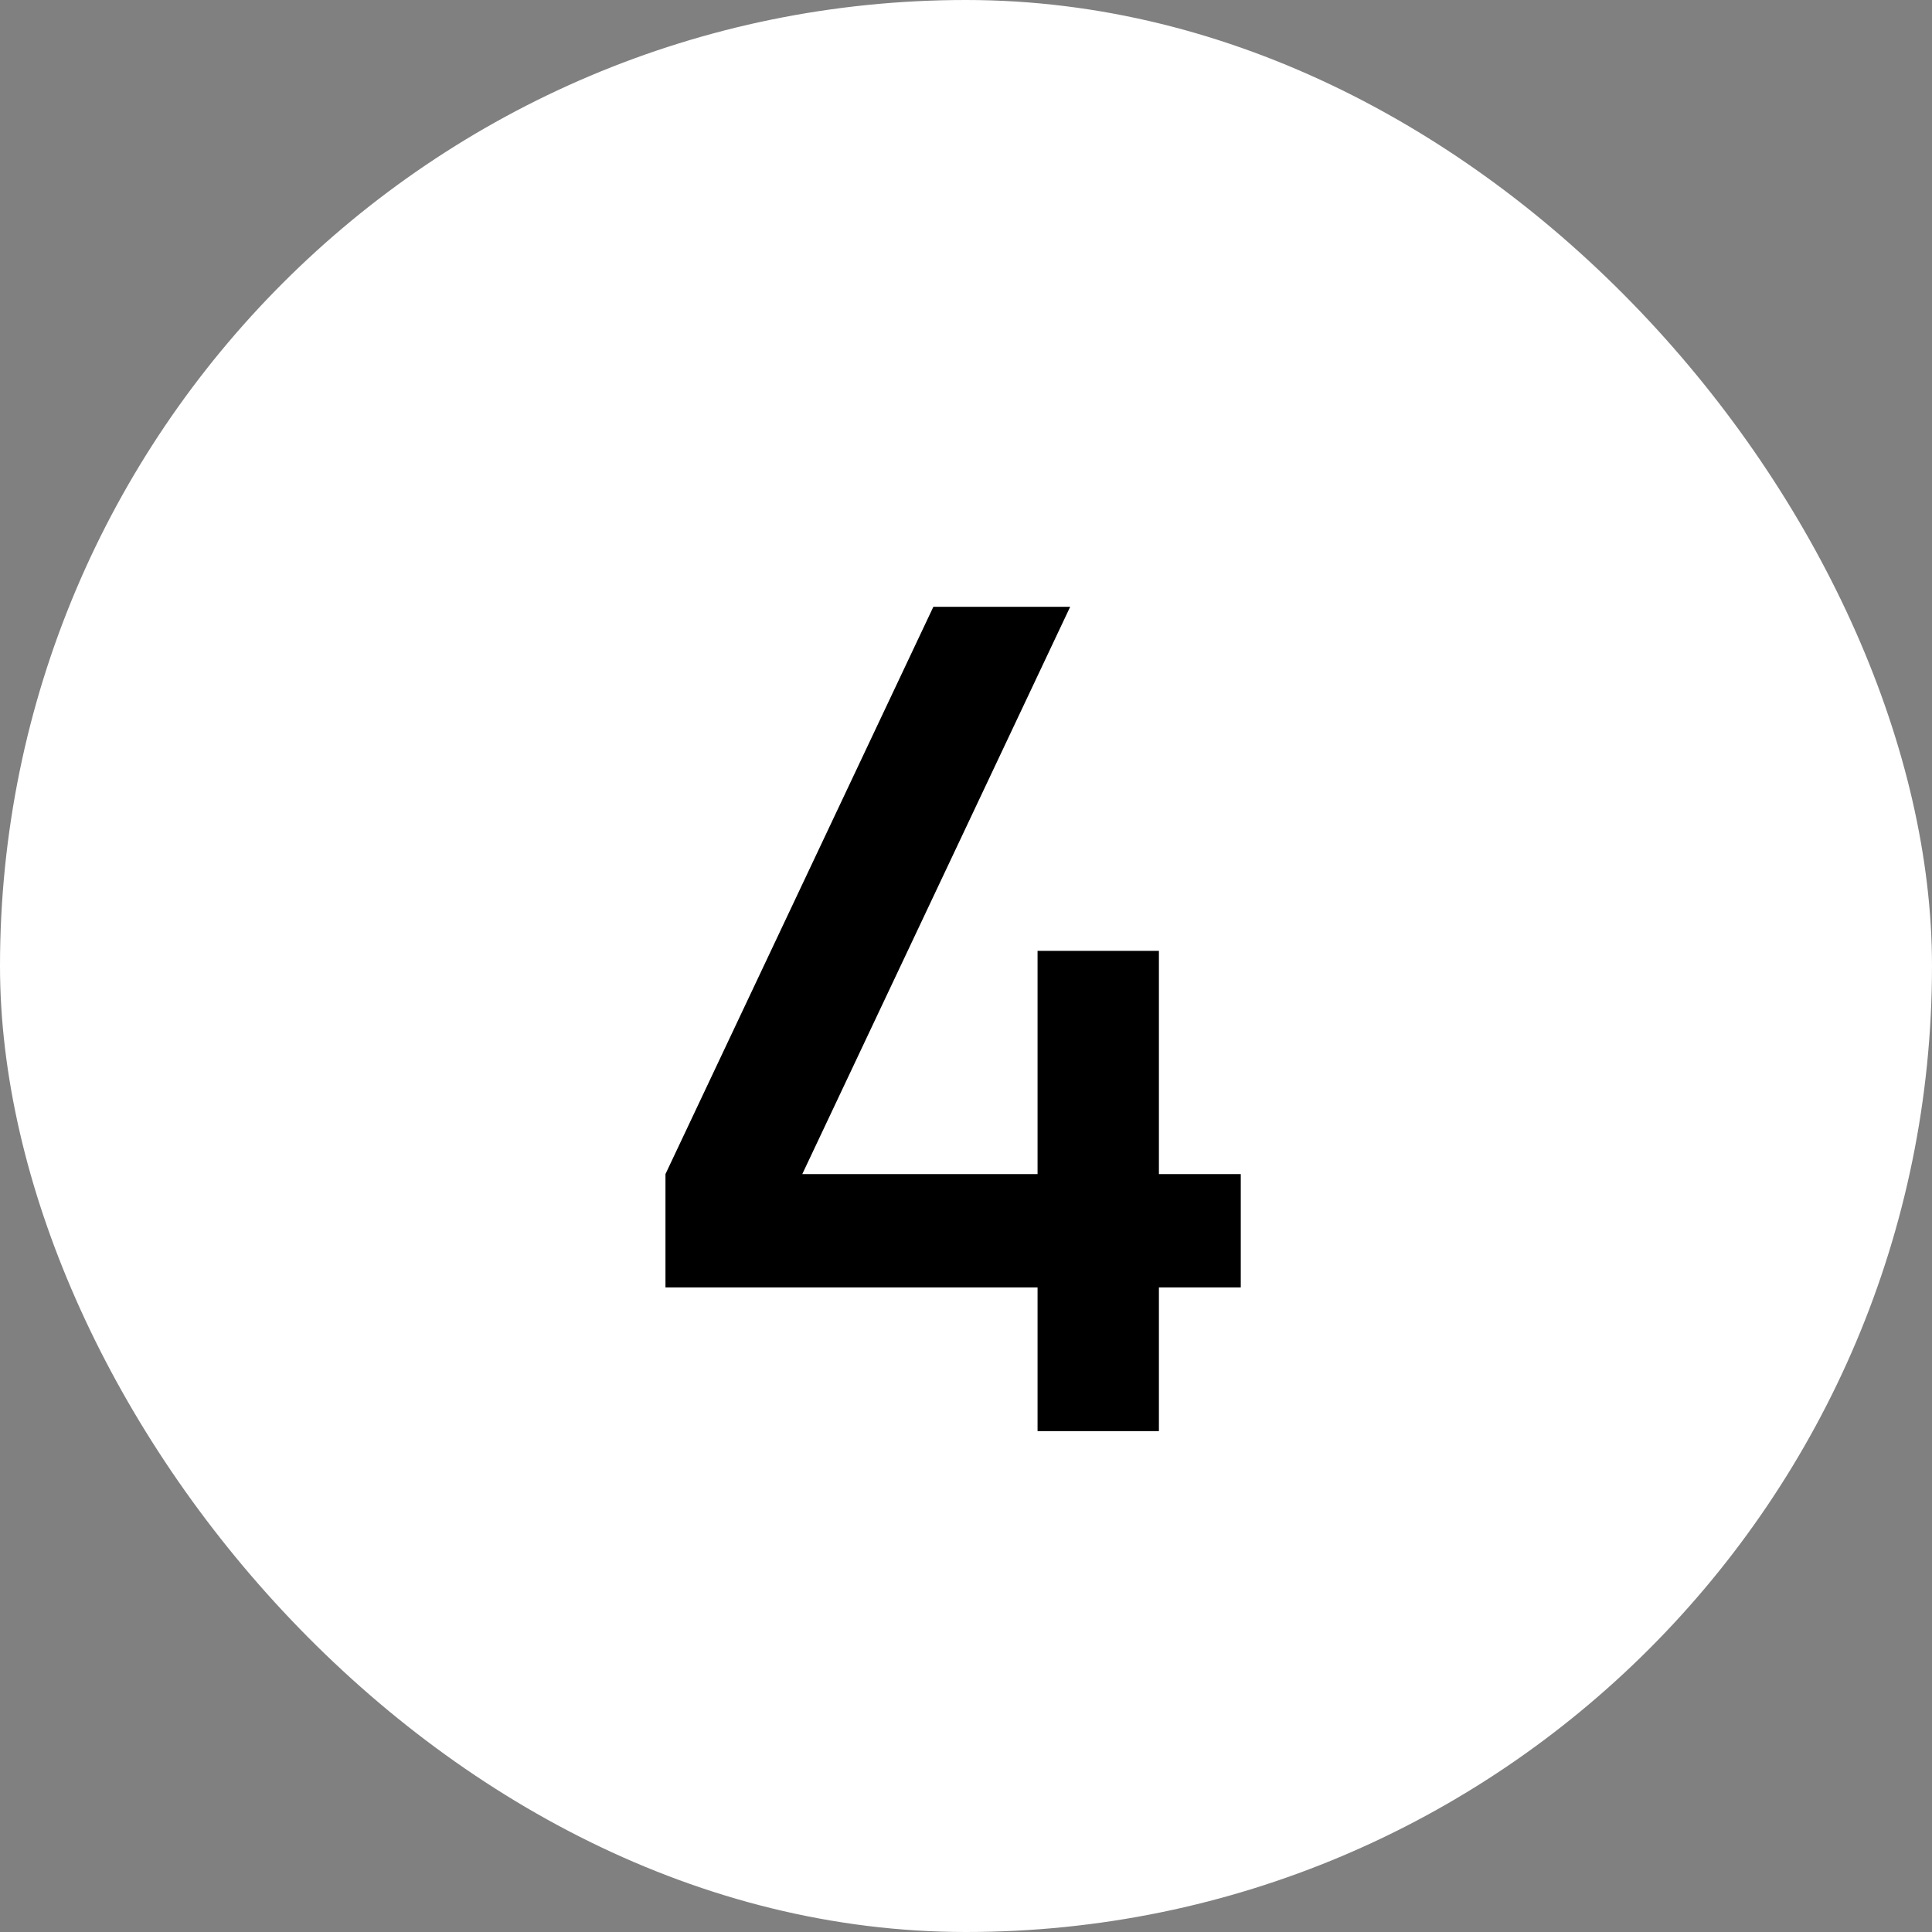
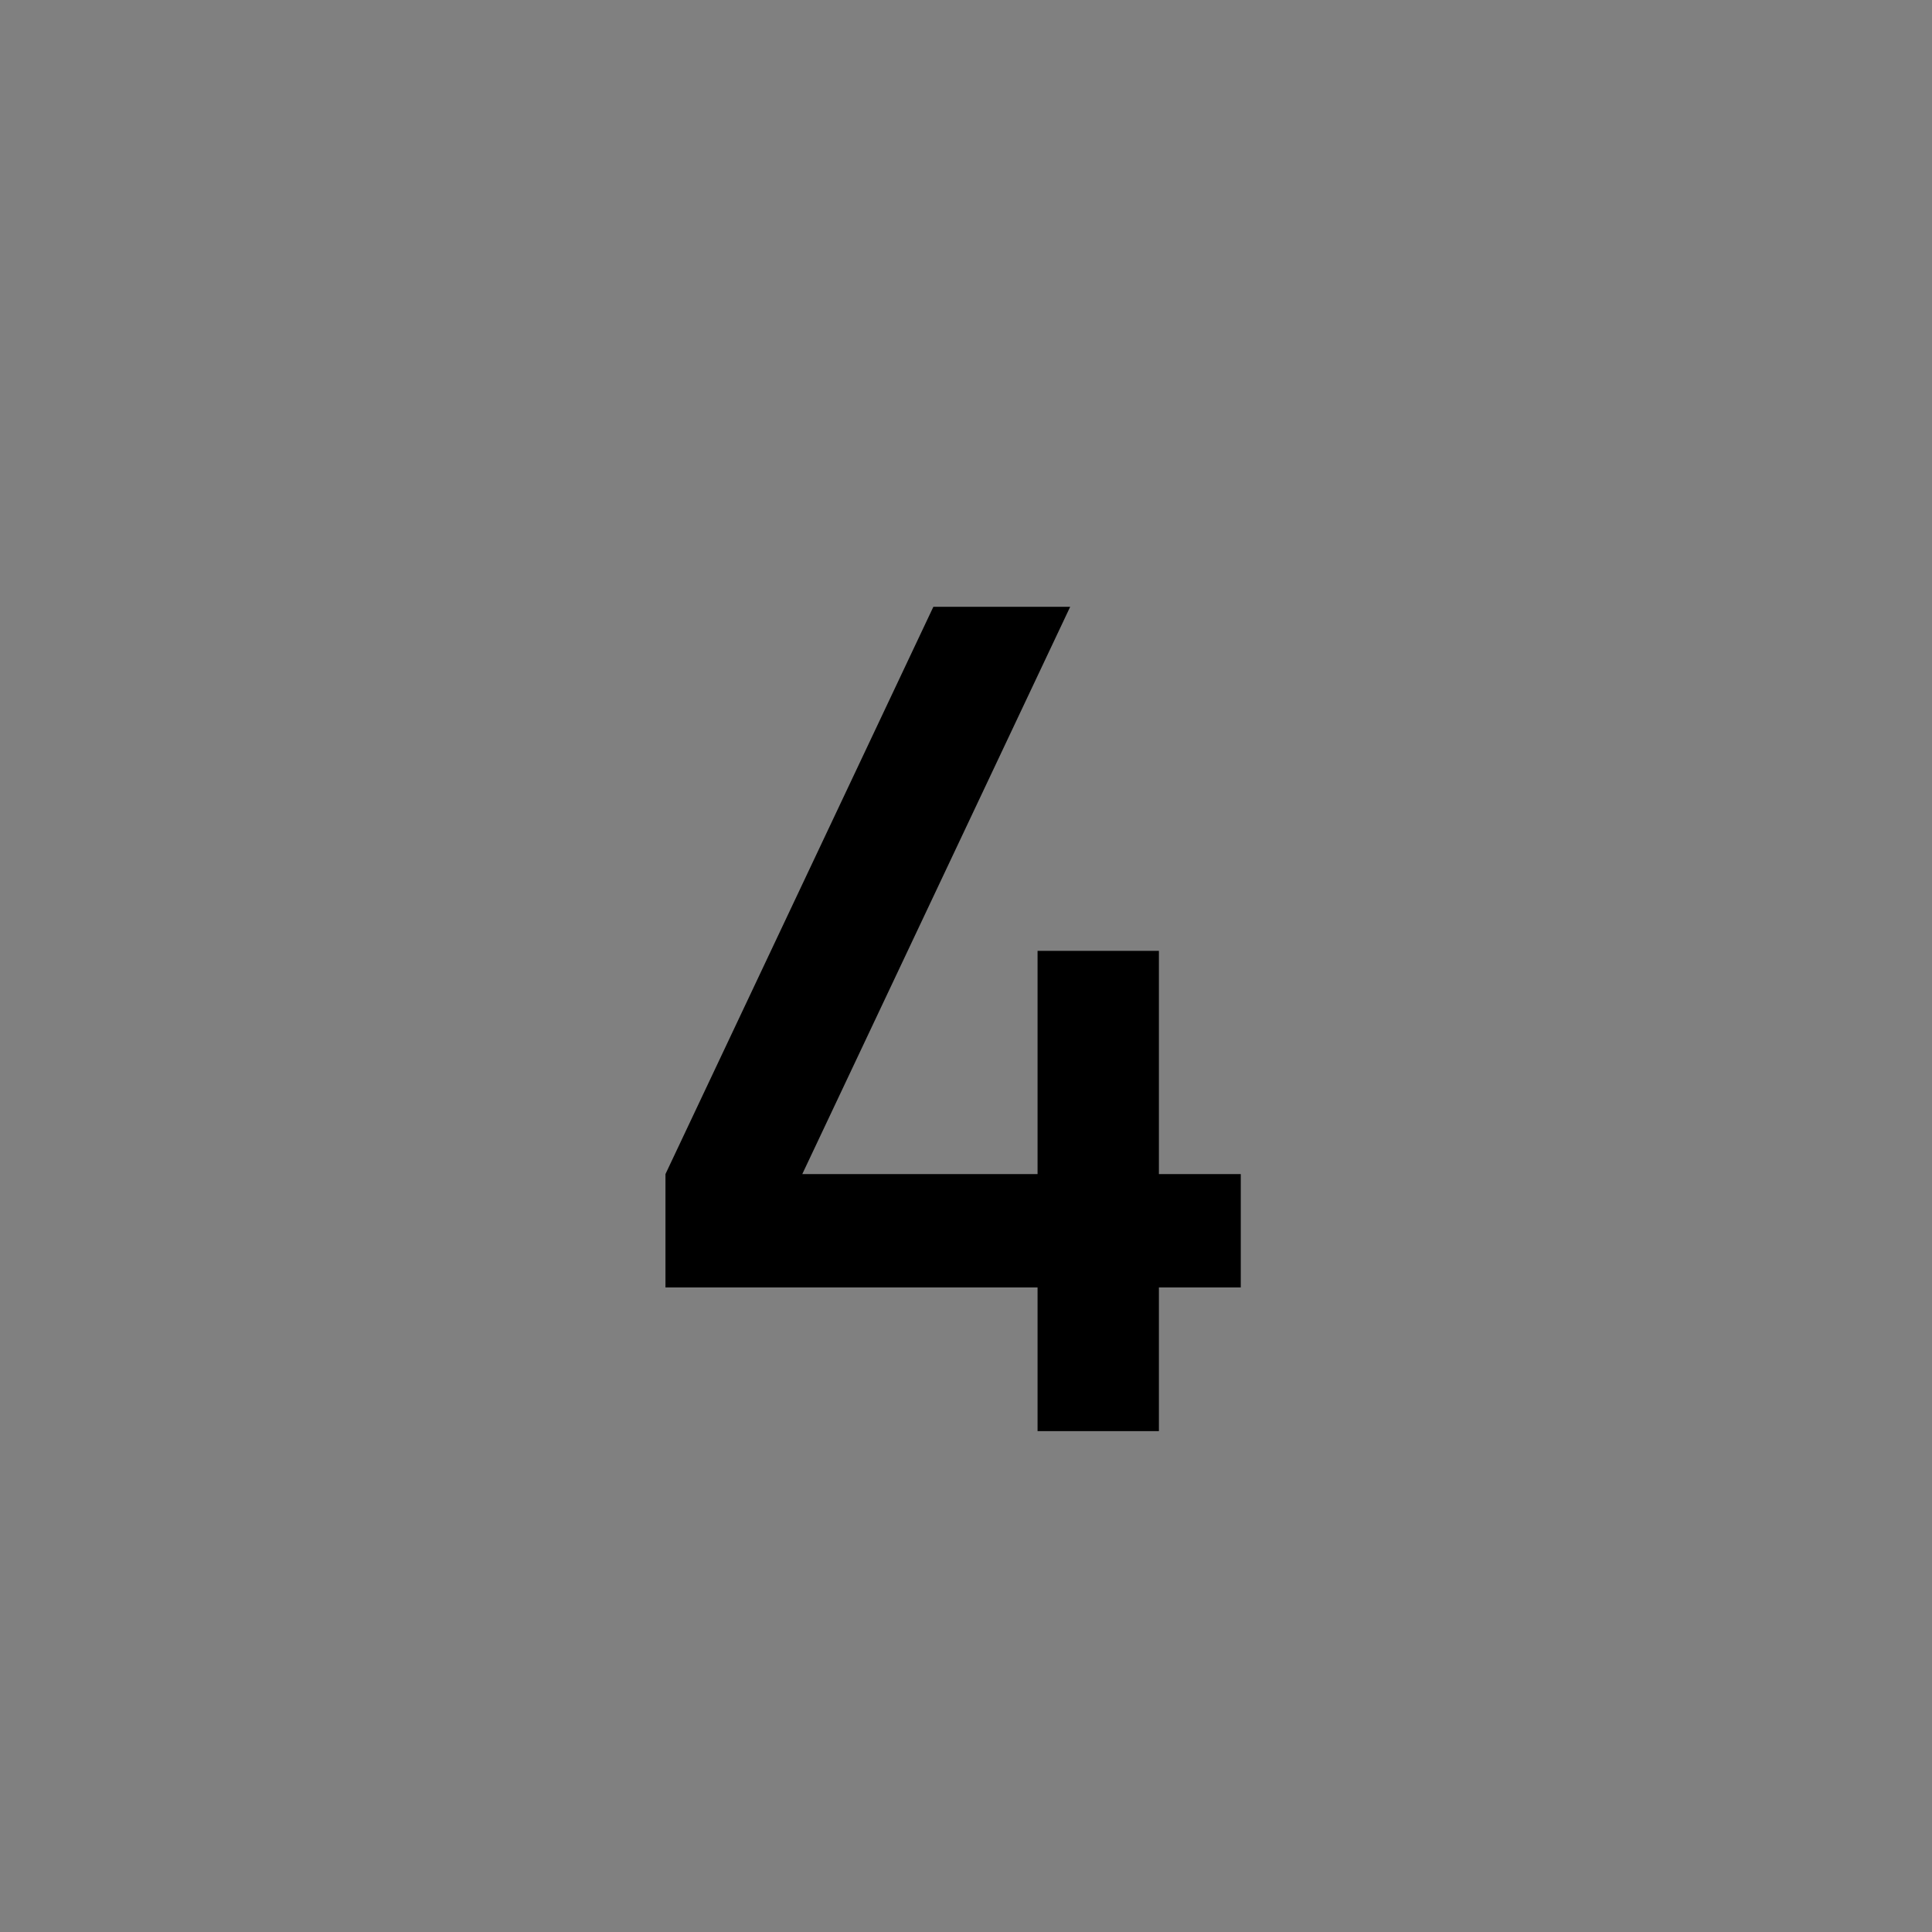
<svg xmlns="http://www.w3.org/2000/svg" width="27" height="27" viewBox="0 0 27 27" fill="none">
  <rect x="0" y="0" width="27" height="27" fill="#808080" stroke="none" />
-   <rect width="27" height="27" rx="13.5" fill="white" />
  <path d="M14.5 20V17.992H9.3V16.408L13.044 8.48H14.956L11.212 16.408H14.5V13.288H16.196V16.408H17.34V17.992H16.196V20H14.5Z" fill="black" />
</svg>